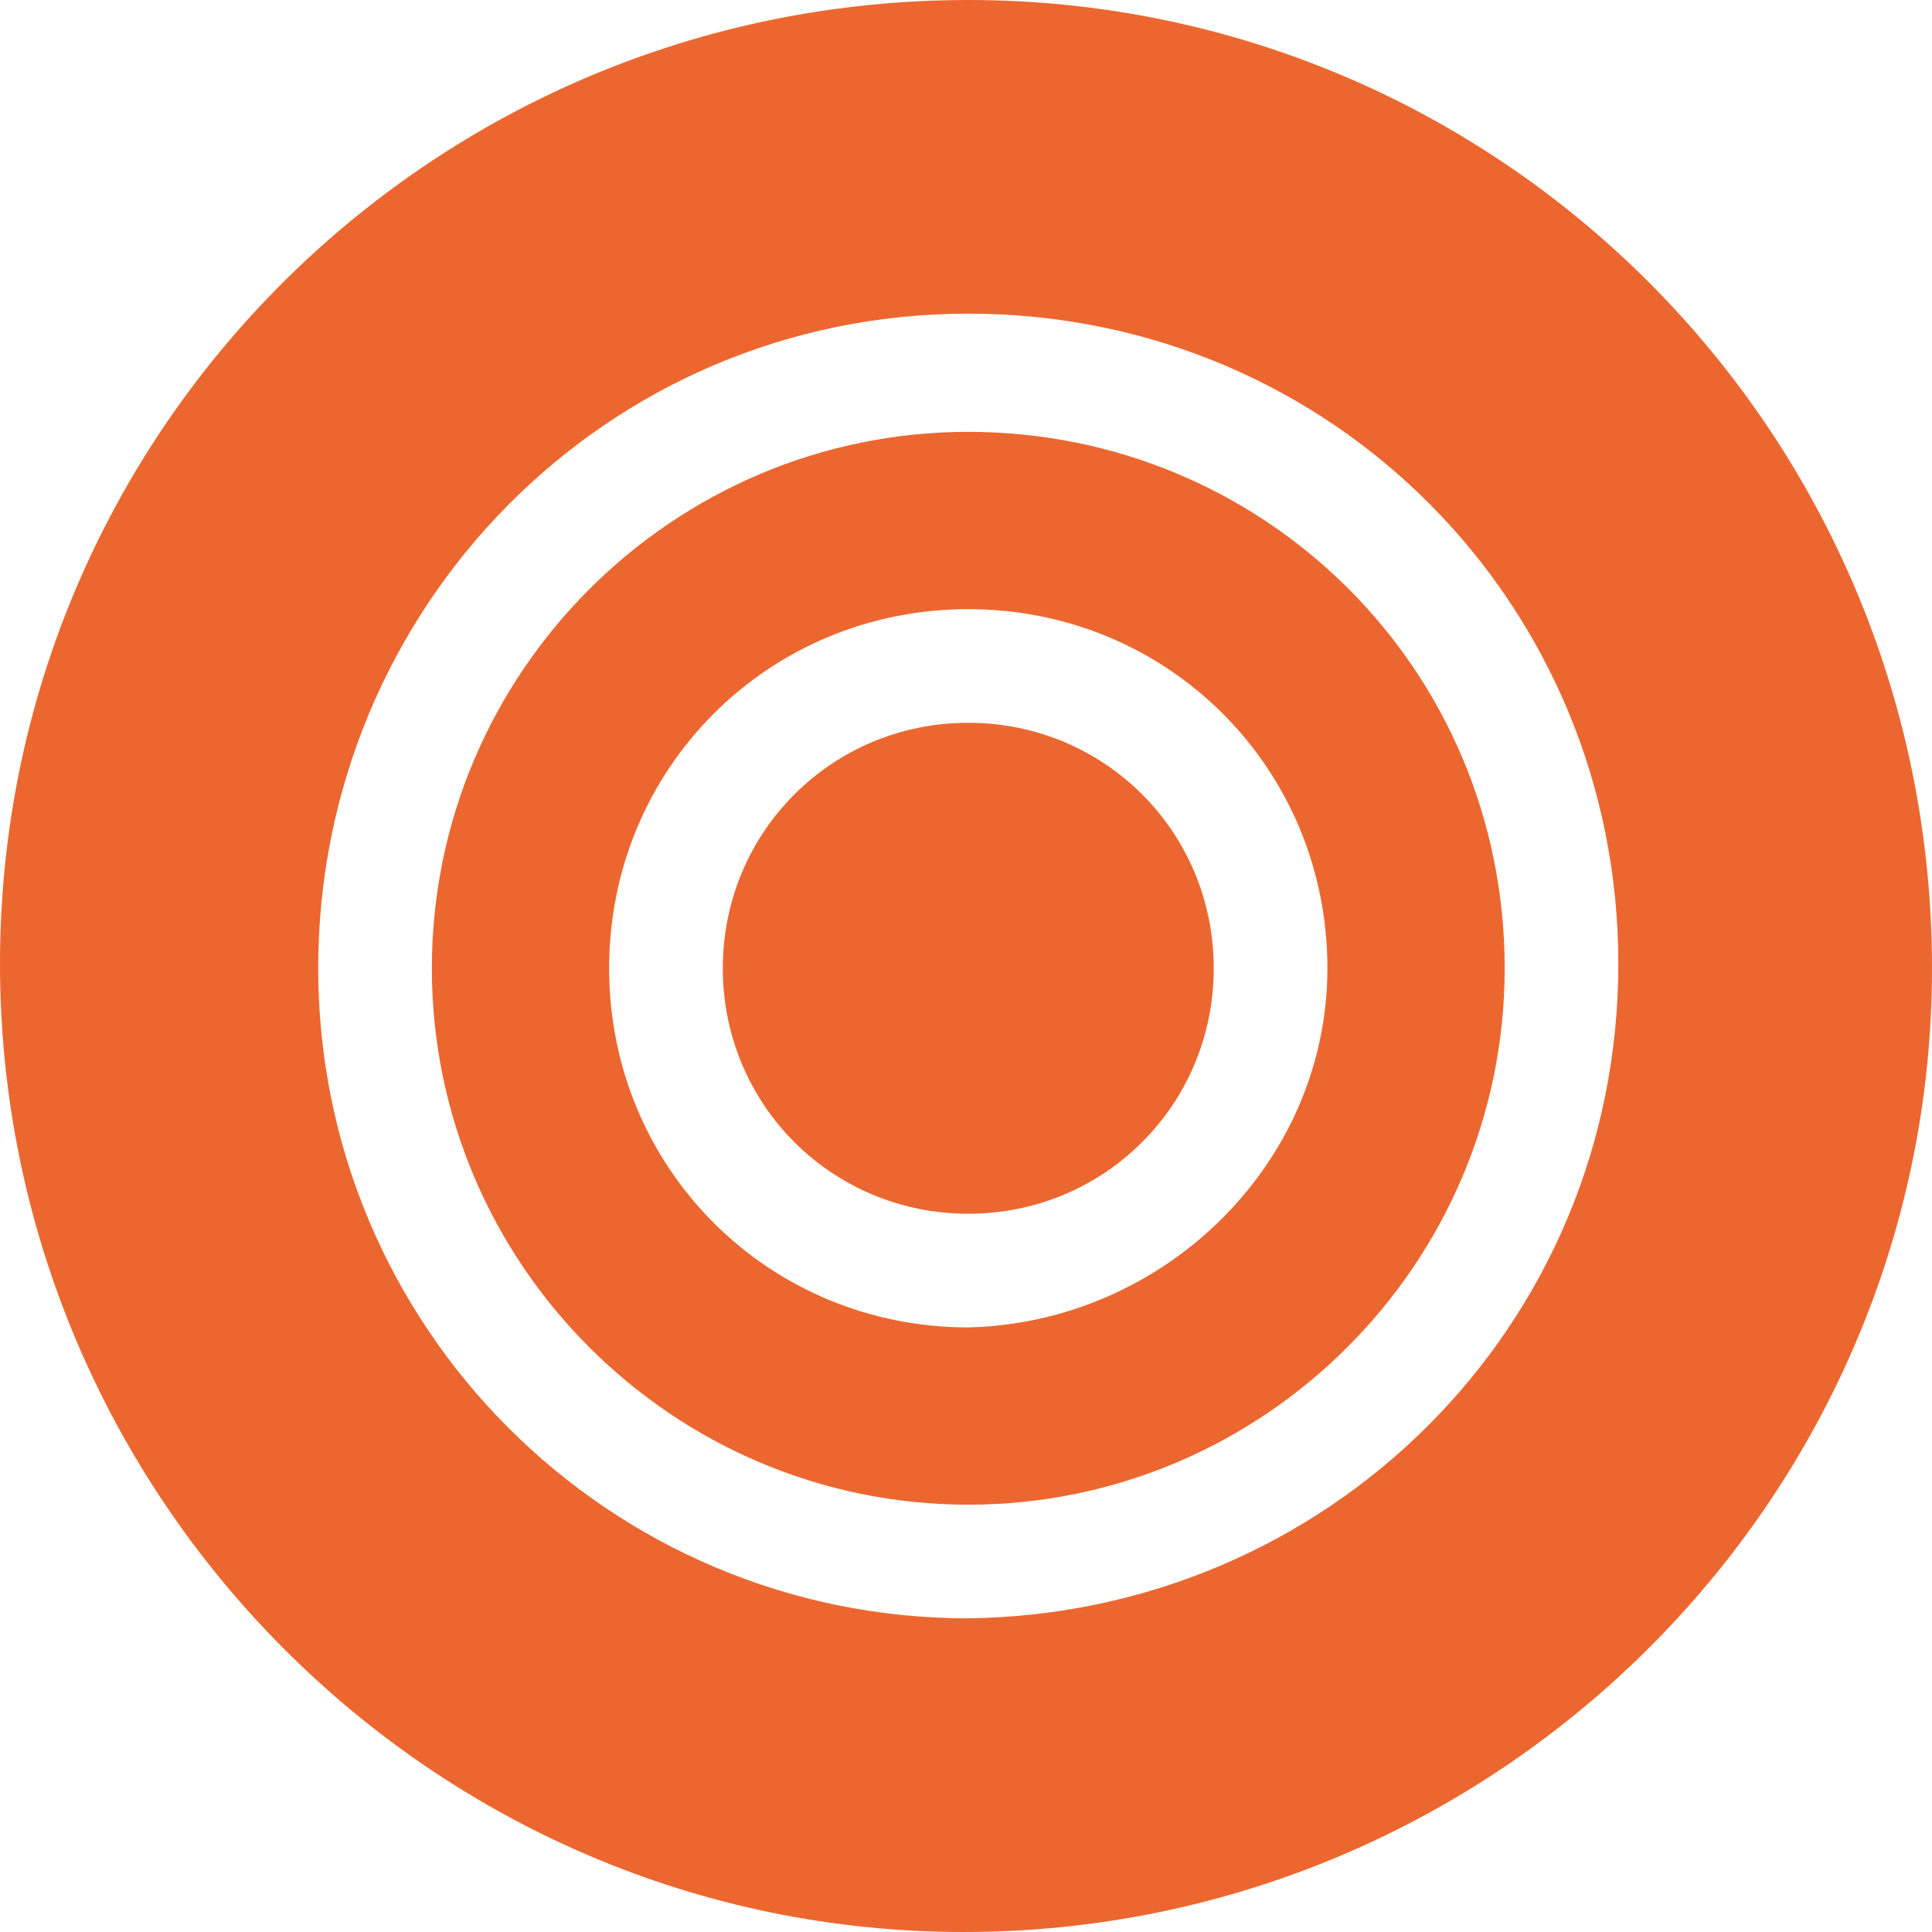
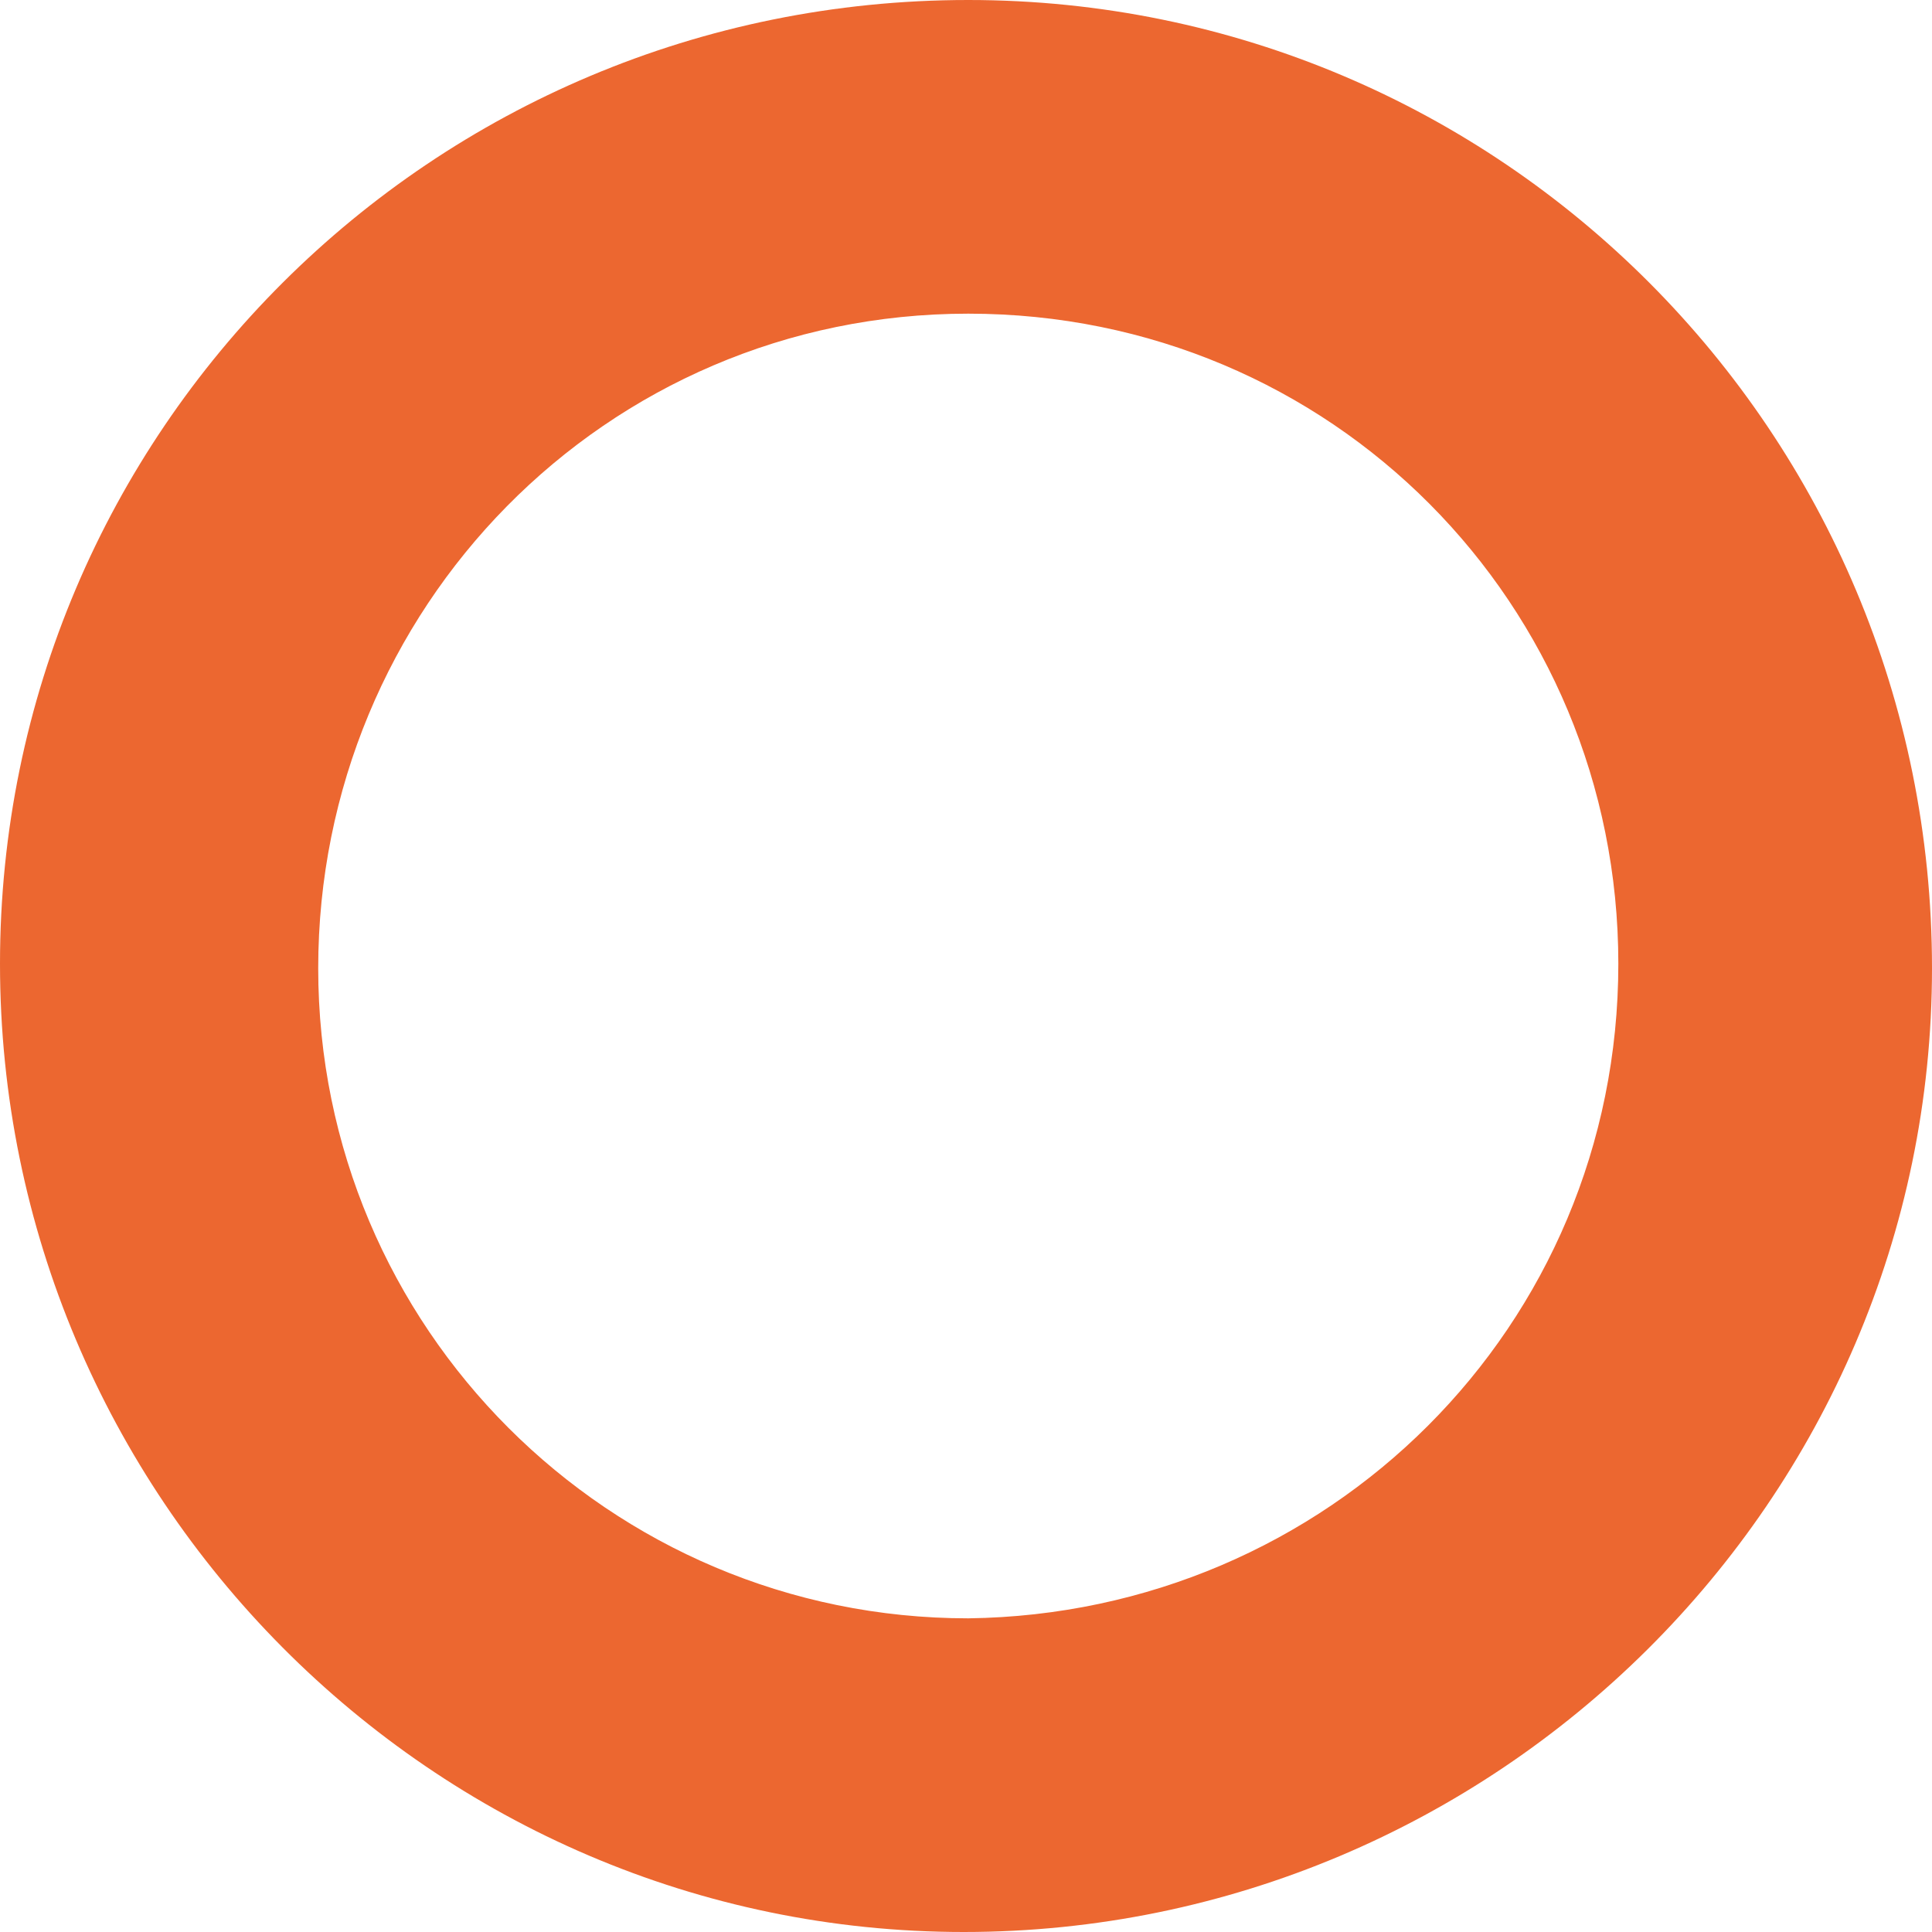
<svg xmlns="http://www.w3.org/2000/svg" version="1.1" id="Layer_1" x="0px" y="0px" viewBox="0 0 42.5 42.5" style="enable-background:new 0 0 42.5 42.5;" xml:space="preserve">
  <style type="text/css">
	.st0{fill:#EC6730;}
</style>
  <g id="Layer_2_00000169550974961331468010000014777259841287937414_">
    <g id="Layer_1-2">
-       <path class="st0" d="M21.3,9.5c-6.5,0-11.8,5.3-11.8,11.8c0,6.5,5.3,11.8,11.8,11.8s11.8-5.3,11.8-11.8c0,0,0,0,0,0    C33.1,14.7,27.8,9.5,21.3,9.5z M21.3,29.2c-4.4,0-7.9-3.5-7.9-7.9c0-4.4,3.5-7.9,7.9-7.9c4.4,0,7.9,3.5,7.9,7.9c0,0,0,0,0,0    C29.2,25.6,25.6,29.1,21.3,29.2z" />
-       <path class="st0" d="M21.3,15.9c-3,0-5.4,2.4-5.4,5.4c0,3,2.4,5.4,5.4,5.4c3,0,5.4-2.4,5.4-5.4c0,0,0,0,0,0    C26.7,18.3,24.3,15.9,21.3,15.9z" />
      <path class="st0" d="M21.3,0C9.5,0,0,9.5,0,21.2s9.5,21.3,21.2,21.3S42.5,33,42.5,21.3c0,0,0,0,0,0C42.5,9.5,33,0,21.3,0z     M21.3,35.6C13.4,35.6,7,29.2,7,21.3S13.3,6.9,21.3,6.9s14.3,6.4,14.3,14.3c0,0,0,0,0,0C35.6,29.2,29.2,35.5,21.3,35.6z" />
    </g>
  </g>
</svg>